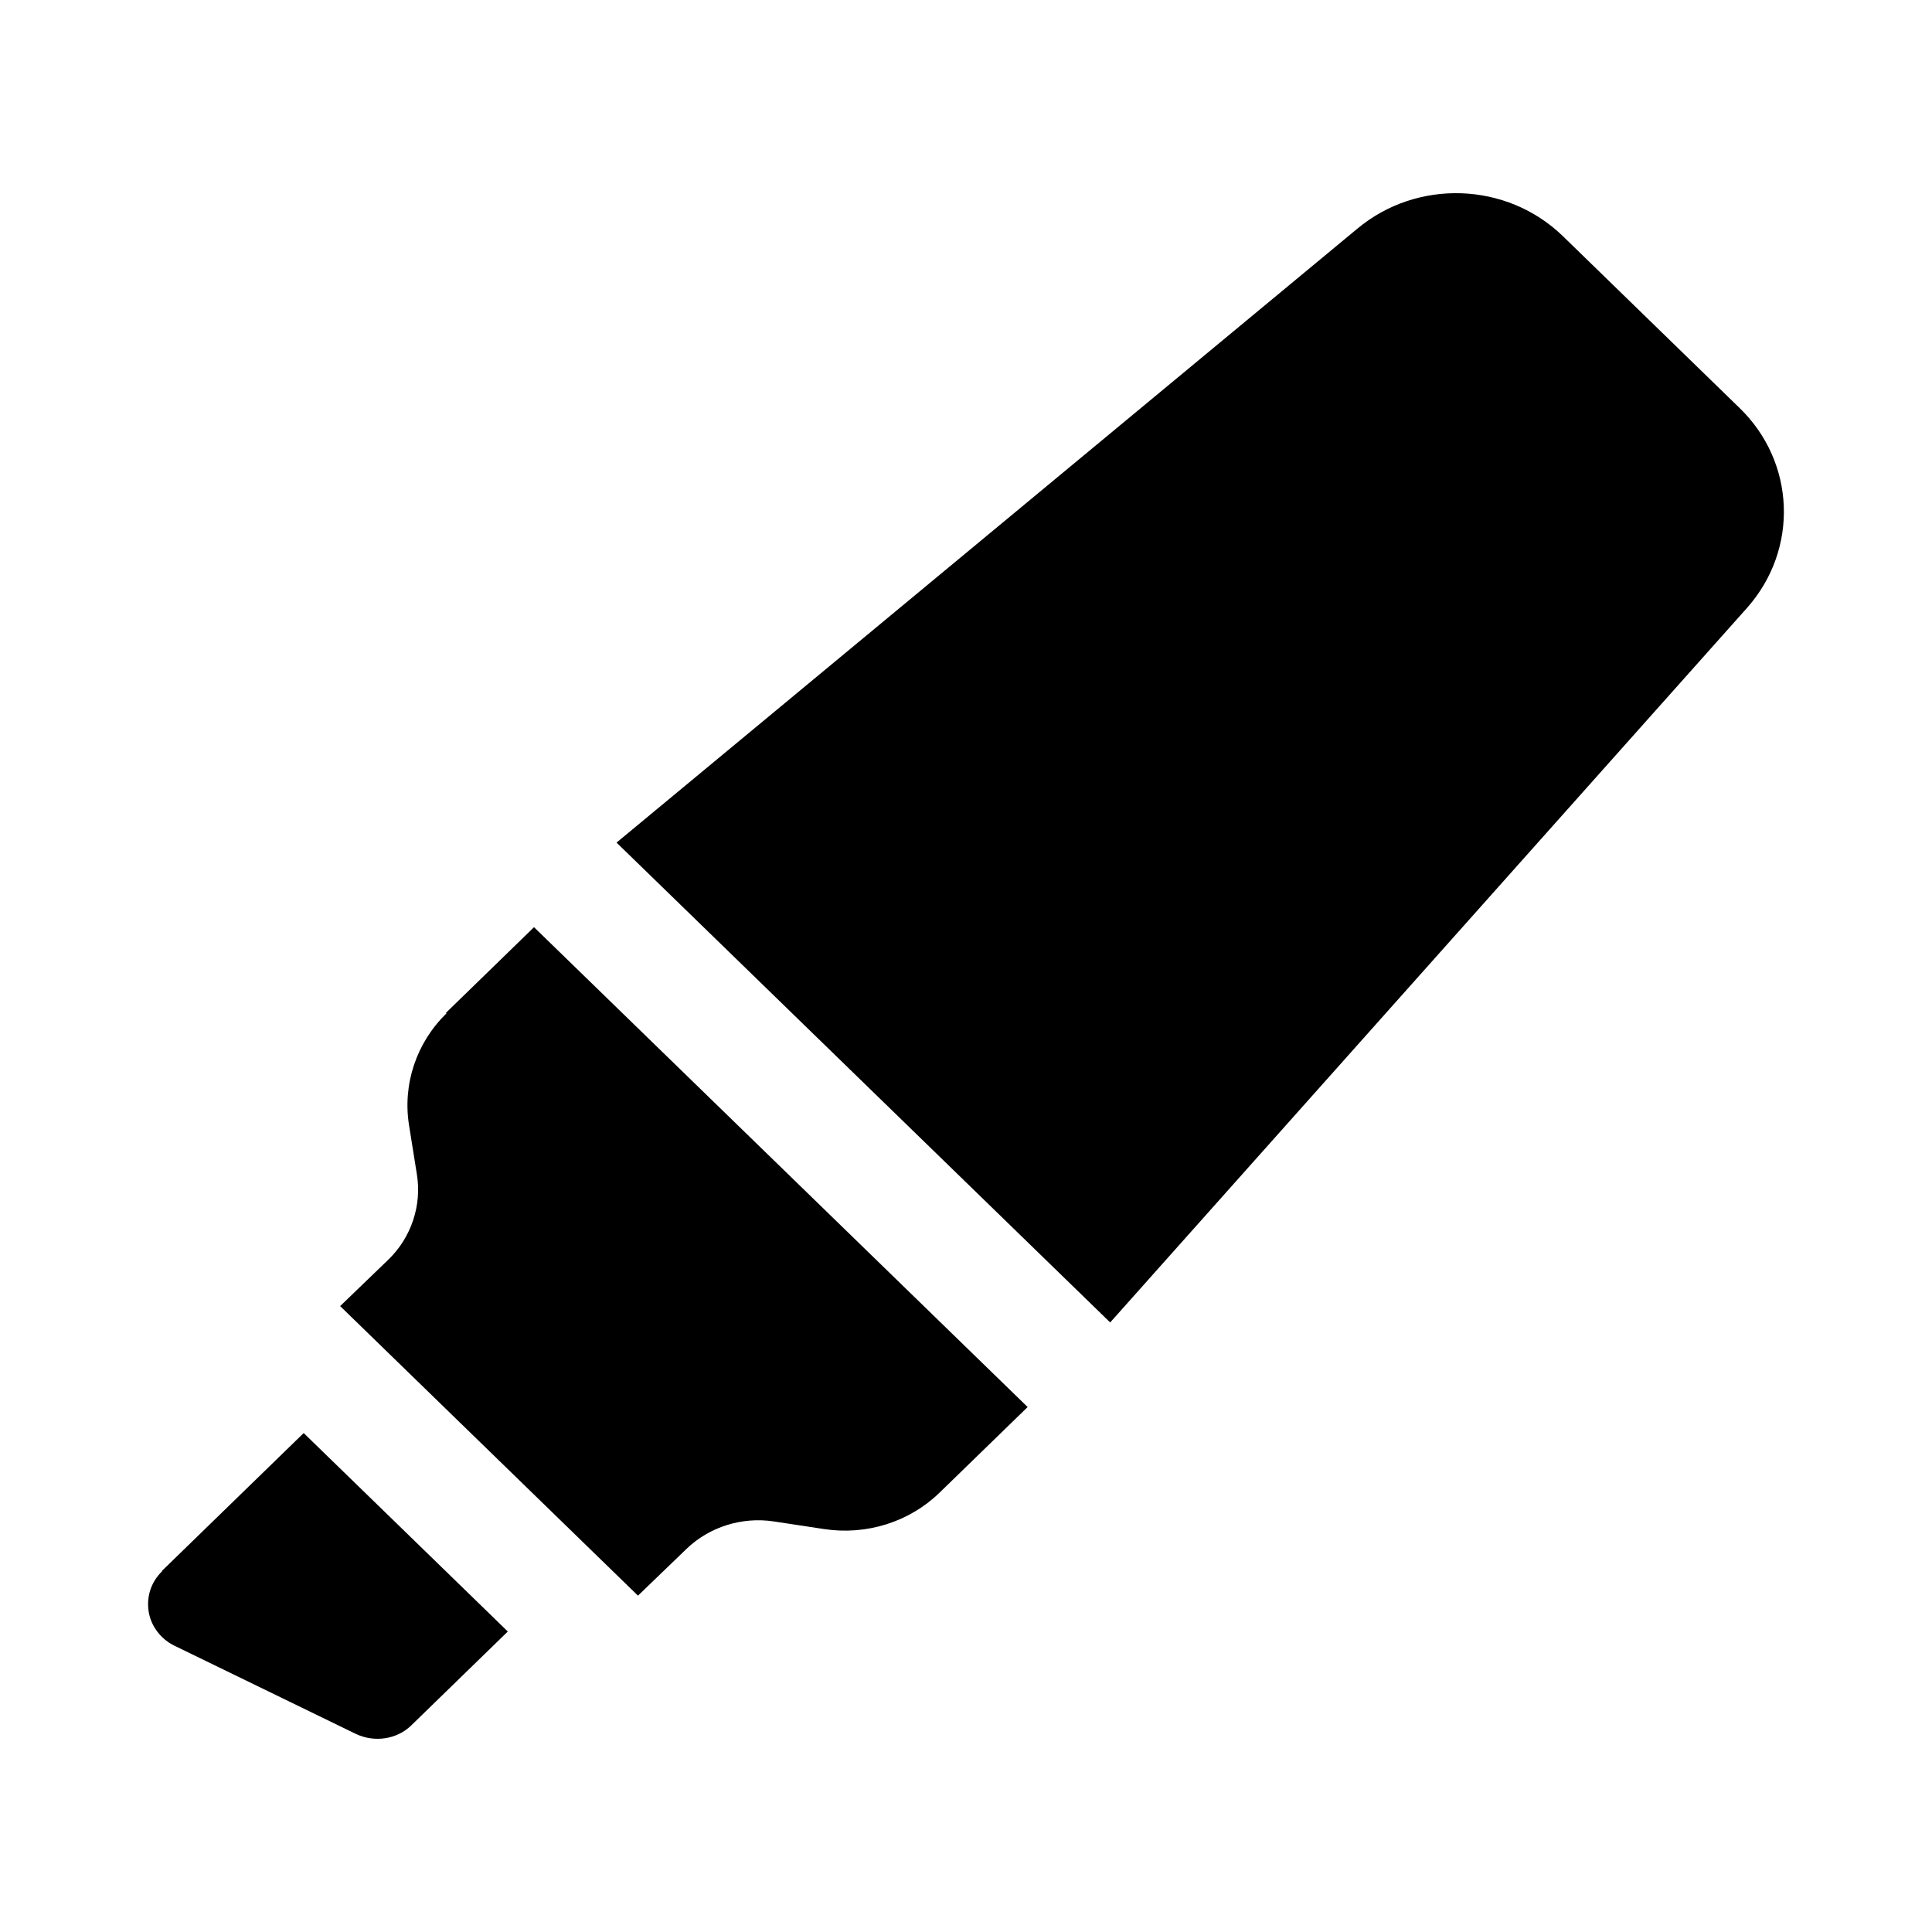
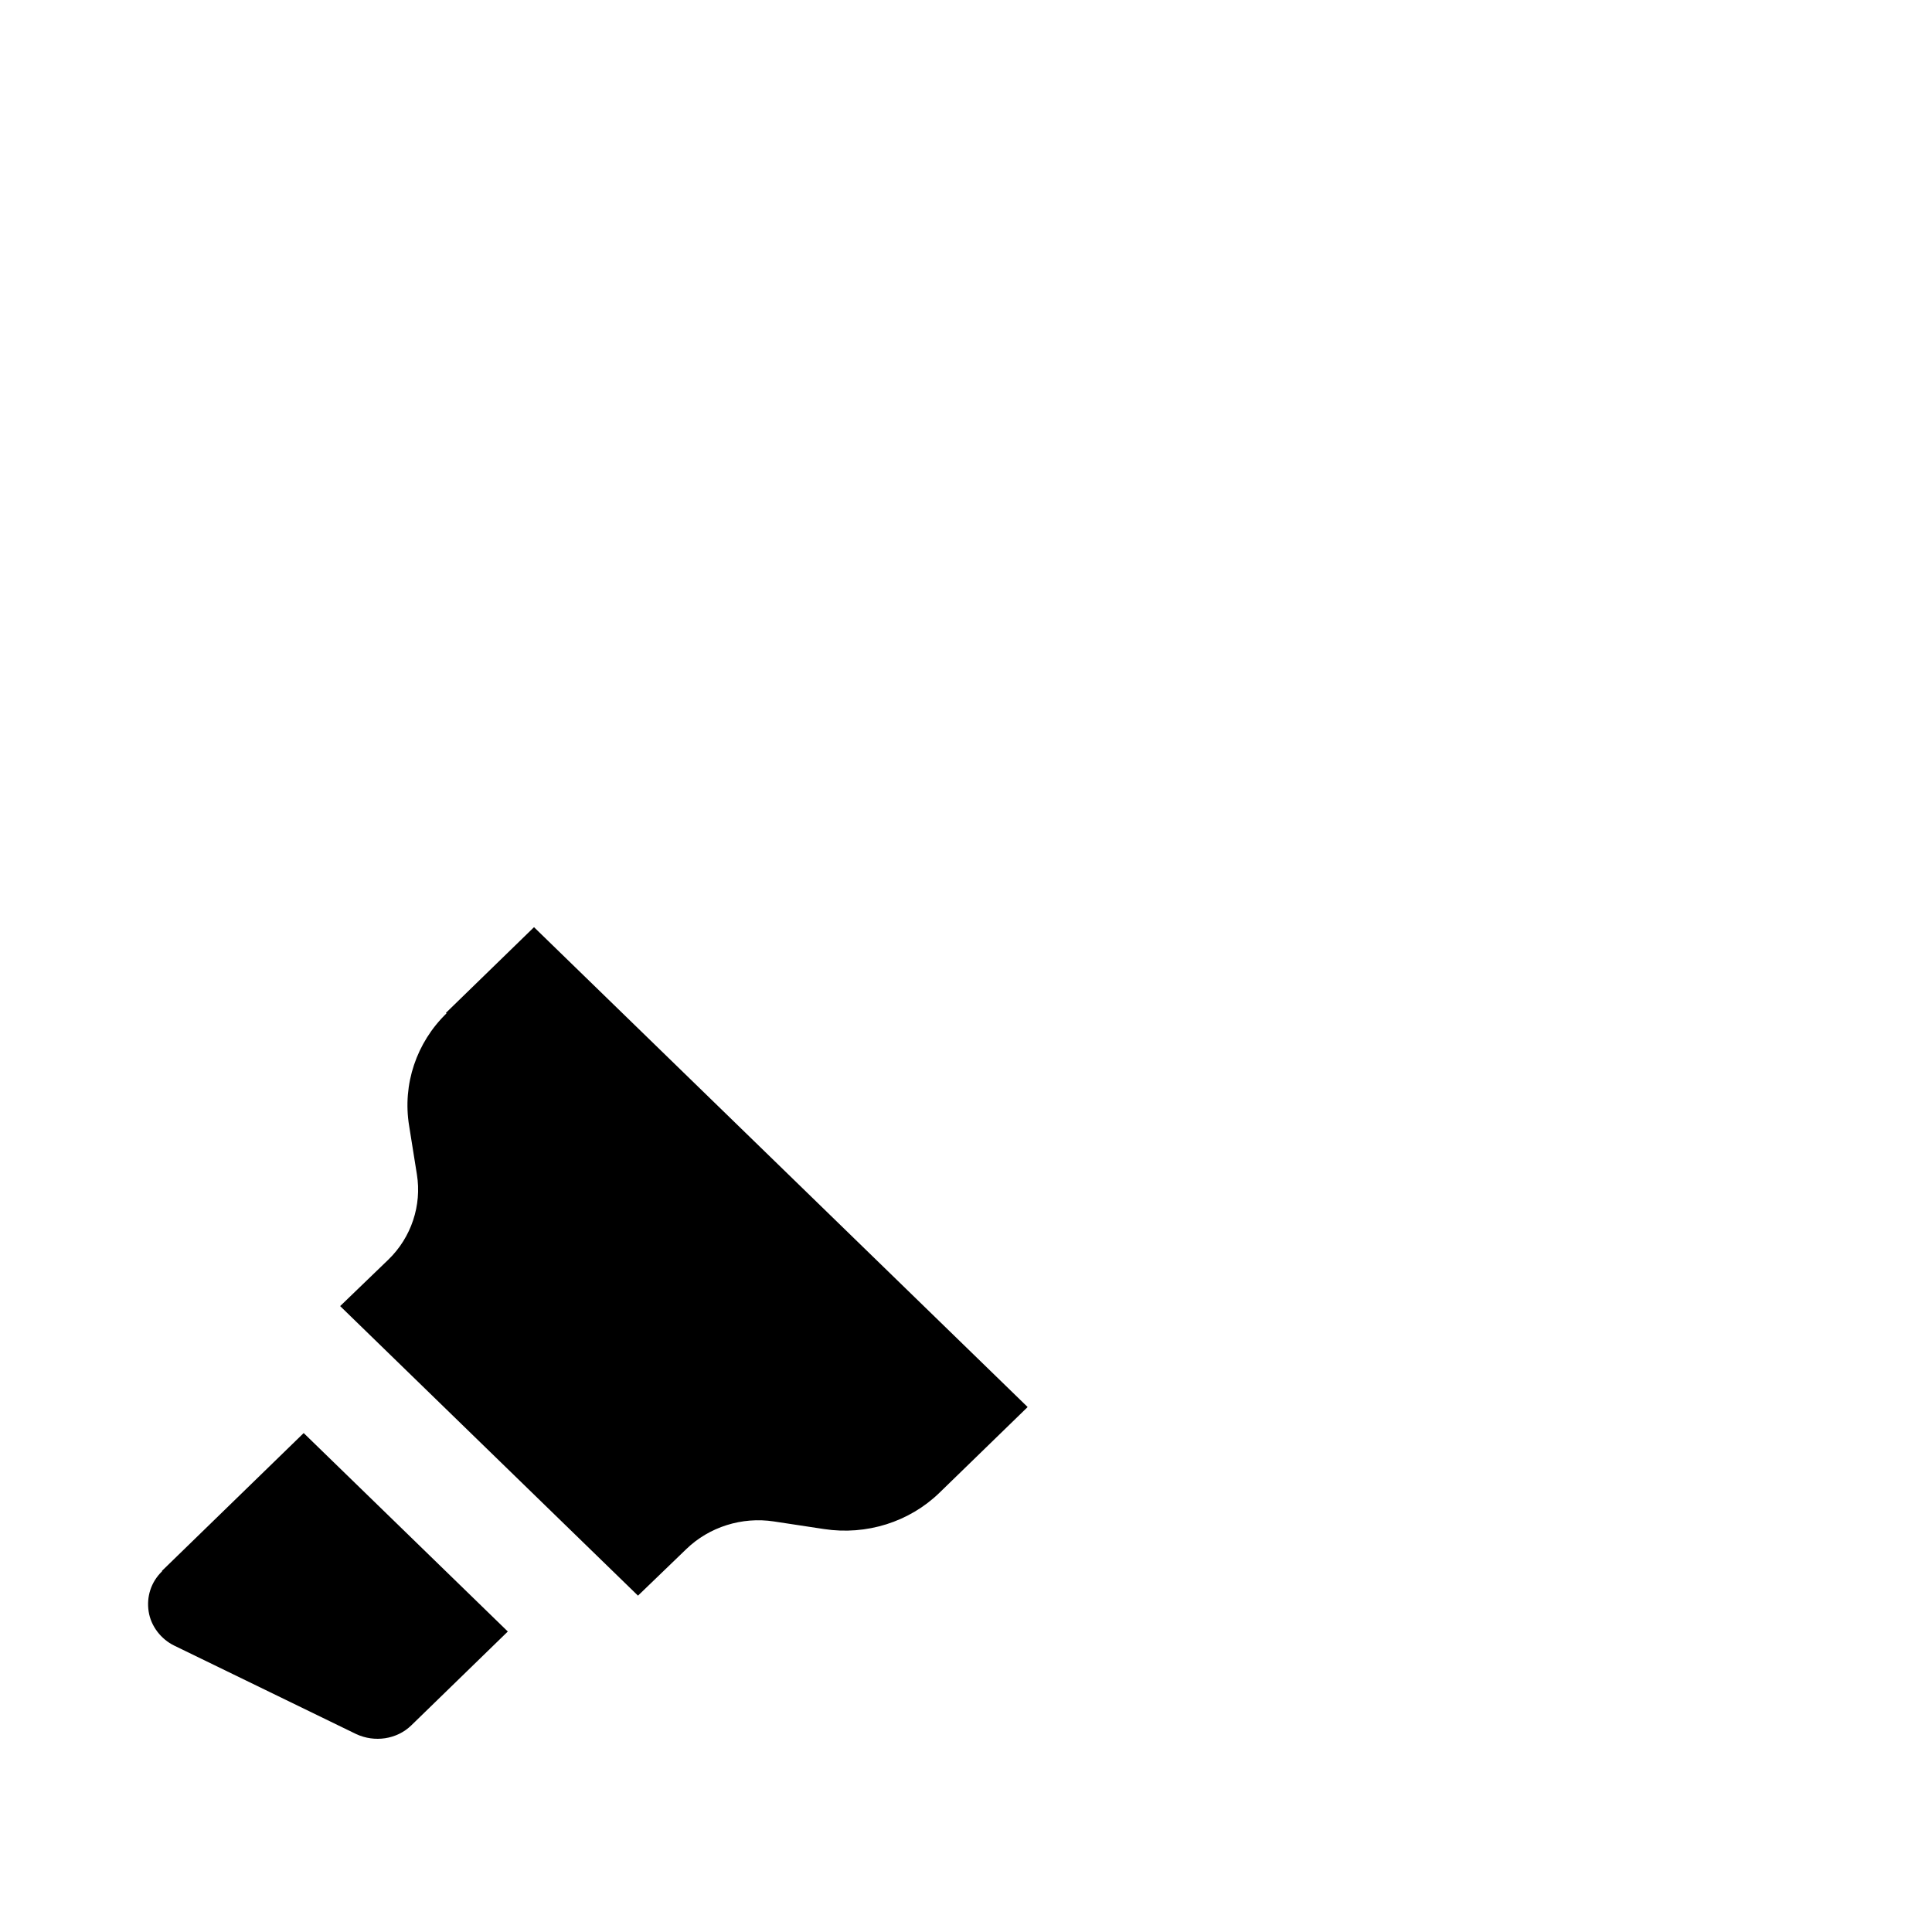
<svg xmlns="http://www.w3.org/2000/svg" width="32" height="32" viewBox="0 0 32 32" fill="none">
  <path d="M2.684 26.026C2.499 26.206 2.425 26.448 2.462 26.691C2.499 26.933 2.665 27.149 2.887 27.257L5.898 28.721C6.203 28.864 6.573 28.811 6.813 28.577L8.411 27.023L5.03 23.736L2.684 26.017V26.026Z" fill="black" />
  <path d="M7.395 16.785C6.896 17.27 6.665 17.961 6.776 18.644L6.905 19.452C6.988 19.964 6.813 20.494 6.434 20.862L5.634 21.633L10.567 26.429L11.367 25.658C11.746 25.29 12.291 25.119 12.818 25.2L13.649 25.326C14.351 25.433 15.062 25.209 15.561 24.724L17.021 23.305L8.845 15.357L7.386 16.776L7.395 16.785Z" fill="black" />
-   <path d="M28.808 6.753L25.889 3.914C24.956 3.007 23.469 2.962 22.48 3.789L10.212 13.956L18.388 21.904L28.938 10.067C29.797 9.097 29.741 7.651 28.808 6.753Z" fill="black" />
</svg>